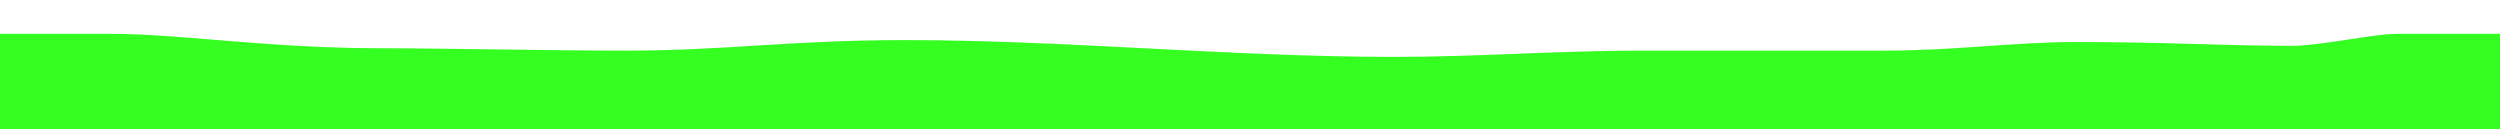
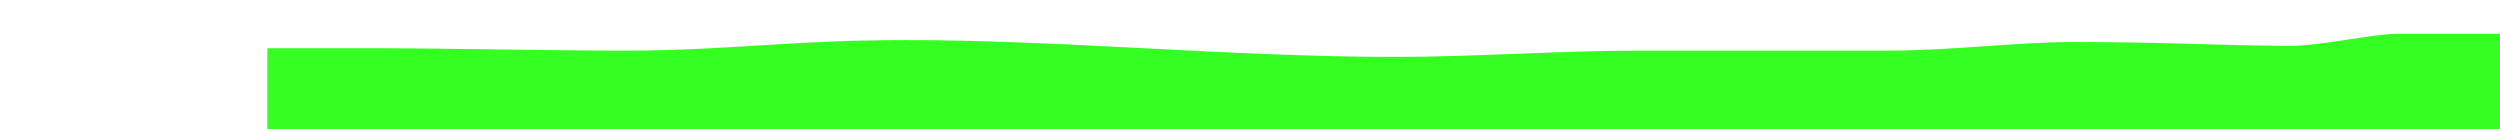
<svg xmlns="http://www.w3.org/2000/svg" version="1.1" id="Layer_1" x="0px" y="0px" width="897.332px" height="46.387px" viewBox="0 0 897.332 46.387" enable-background="new 0 0 897.332 46.387" xml:space="preserve">
-   <path id="colour" fill="#34FF21" d="M897.331,46.387V12.142c0,0-13.553,0-37.326,0c-7.71,0-27.551,4.312-37.298,4.312  c-23.704,0-44.506-1.372-77.95-1.372c-21.857,0-43.231,3.094-68.097,3.094c-28.484,0-57.643,0-88.783,0  c-27.512,0-58.482,2.248-87.062,2.248c-59.263,0-118.246-6.033-175.846-6.033c-41.742,0-63.804,3.785-100.853,3.785  c-25.042,0-66.254-0.859-87.922-0.859c-39.284,0-72.345-5.174-95.962-5.174c-25.572,0-40.232,0-40.232,0v34.245H897.331z" />
+   <path id="colour" fill="#34FF21" d="M897.331,46.387V12.142c0,0-13.553,0-37.326,0c-7.71,0-27.551,4.312-37.298,4.312  c-23.704,0-44.506-1.372-77.95-1.372c-21.857,0-43.231,3.094-68.097,3.094c-28.484,0-57.643,0-88.783,0  c-27.512,0-58.482,2.248-87.062,2.248c-59.263,0-118.246-6.033-175.846-6.033c-41.742,0-63.804,3.785-100.853,3.785  c-25.042,0-66.254-0.859-87.922-0.859c-25.572,0-40.232,0-40.232,0v34.245H897.331z" />
</svg>